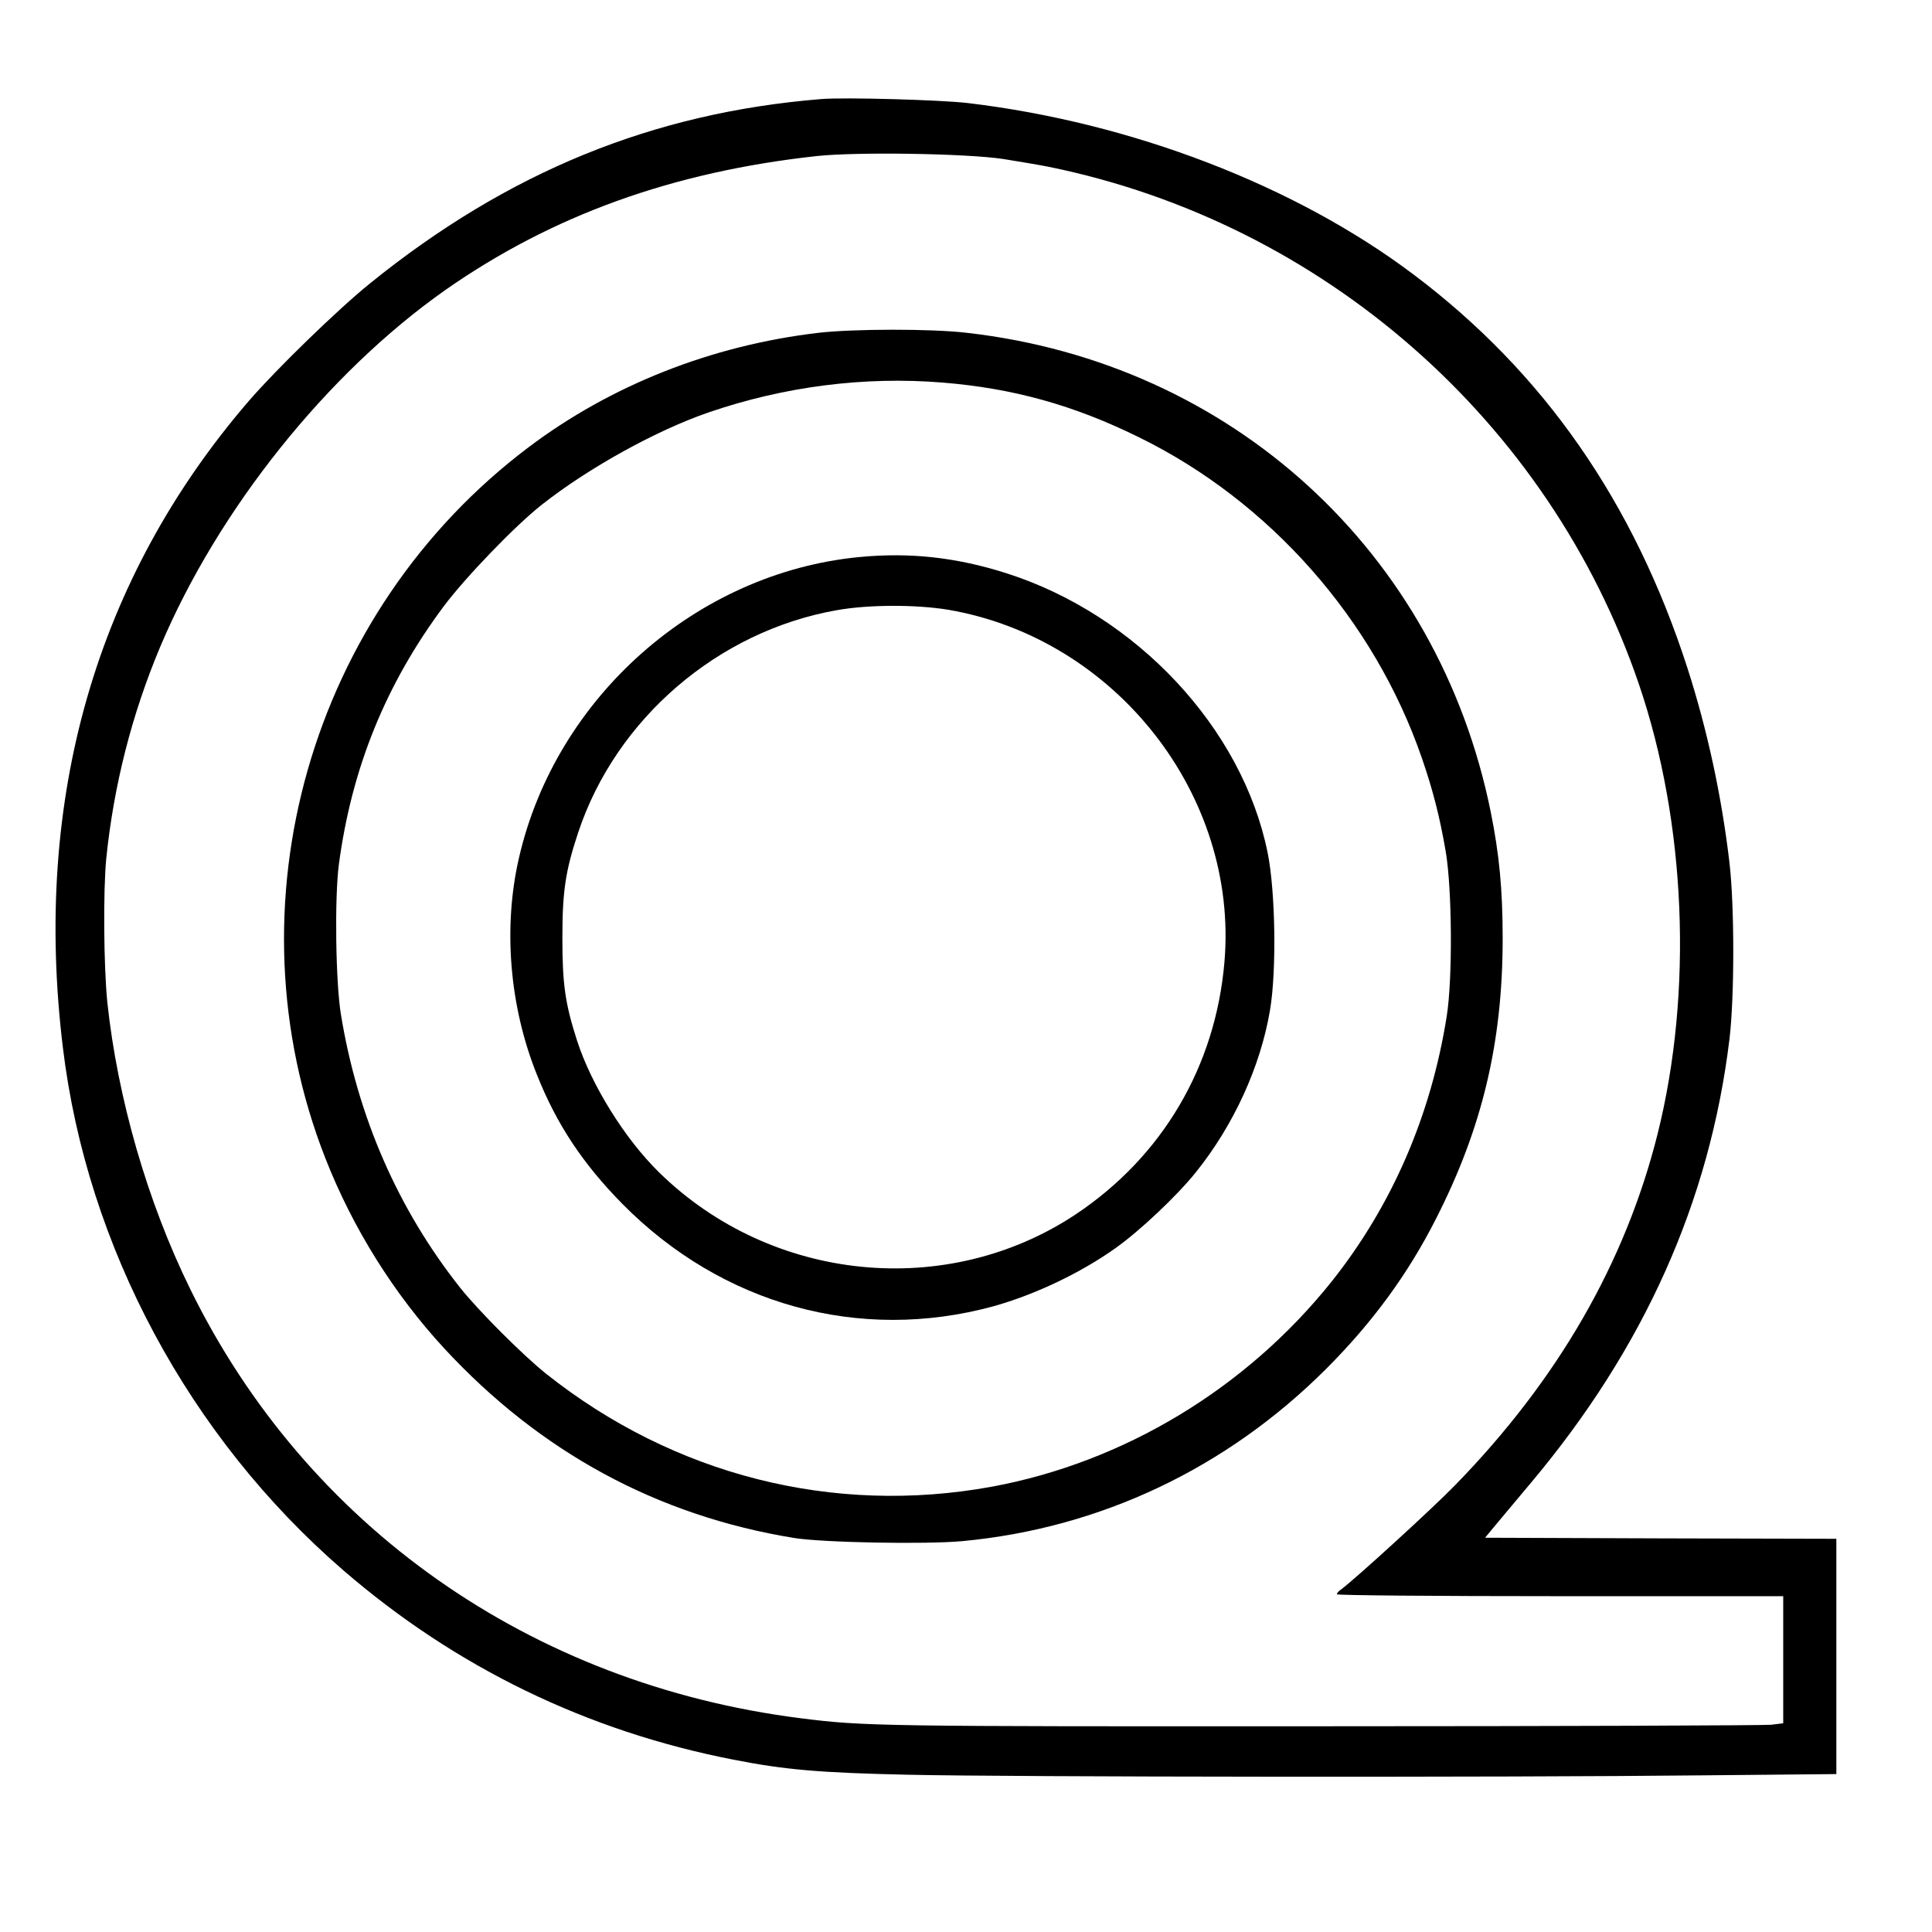
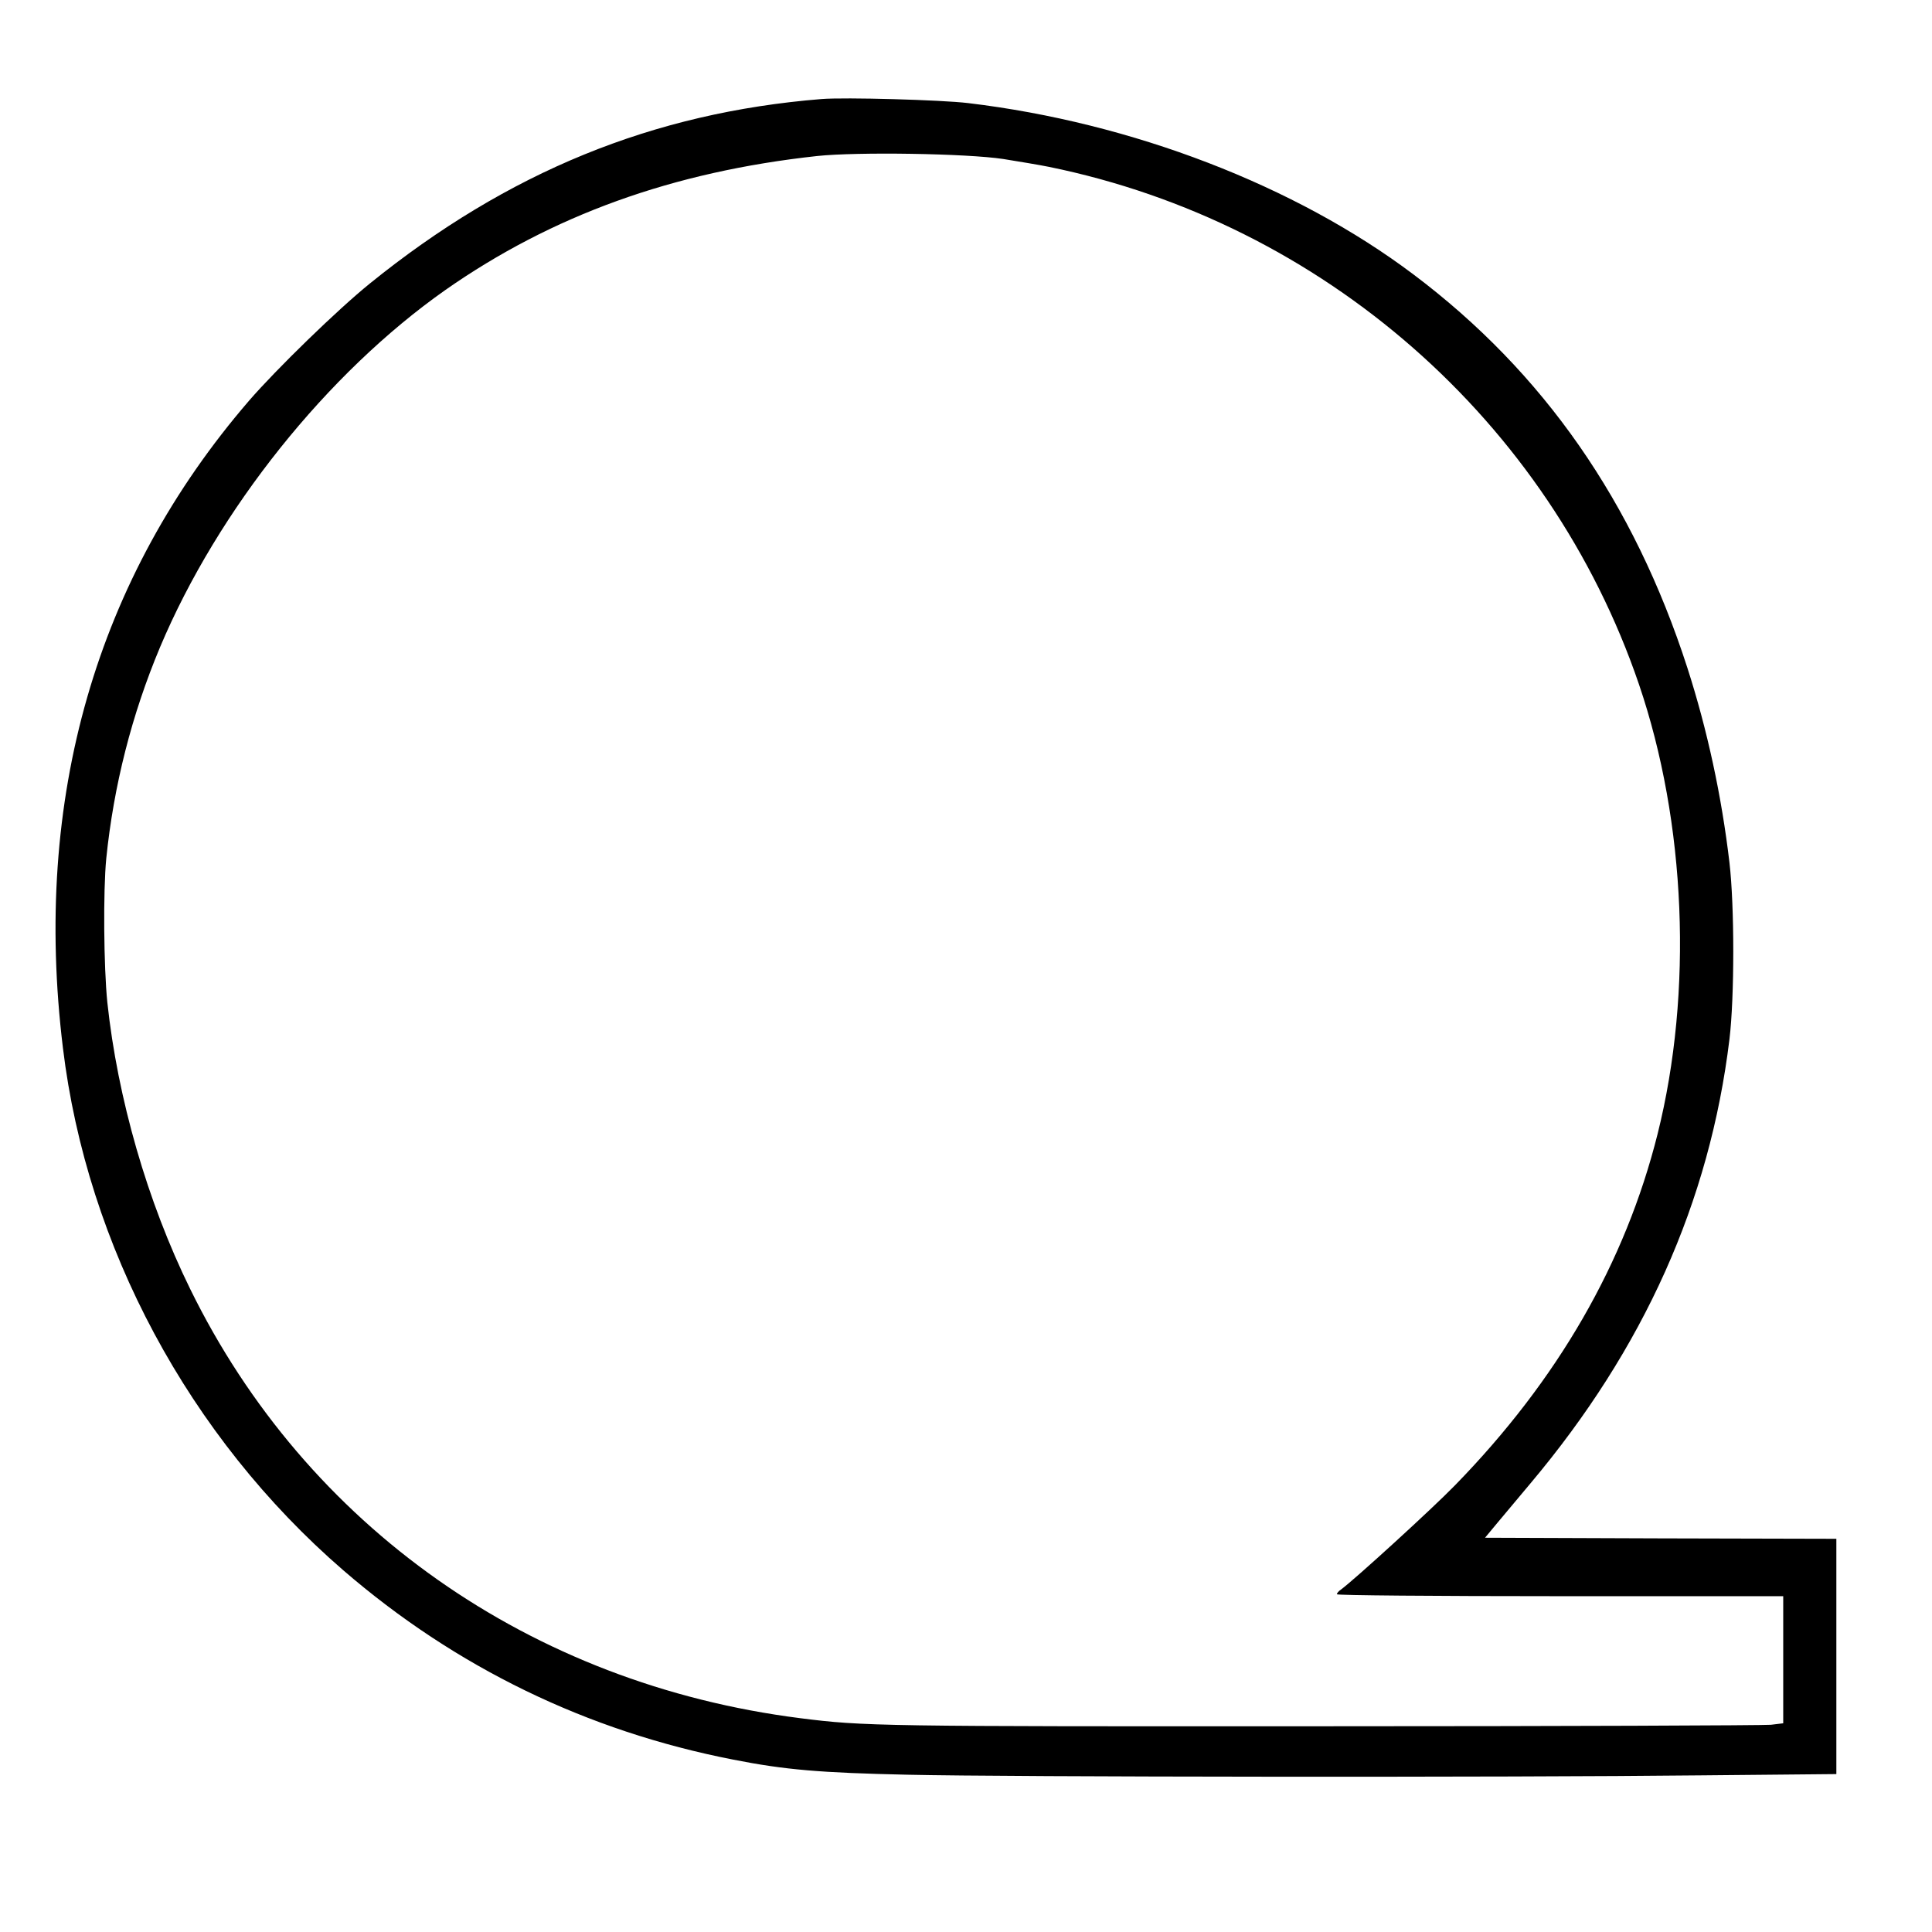
<svg xmlns="http://www.w3.org/2000/svg" version="1.0" width="909pt" height="909pt" viewBox="0 0 909 909" preserveAspectRatio="xMidYMid meet">
  <g transform="translate(0,909) scale(0.1,-0.1)" fill="#000000" stroke="none">
    <path d="M3865 8624 c-793 -64 -1476 -343 -2125 -868 -152 -123 -439 -402 -568 -551 -720 -835 -1019 -1872 -876 -3045 113 -935 594 -1831 1319 -2458 529 -457 1147 -757 1835 -891 243 -48 410 -62 820 -71 475 -11 2843 -13 3733 -3 l637 6 0 554 0 553 -826 2 -827 3 59 71 c33 39 102 122 155 185 534 635 843 1325 936 2089 24 199 24 627 0 832 -37 314 -104 624 -198 916 -252 780 -676 1390 -1289 1851 -555 418 -1324 714 -2095 806 -124 15 -581 28 -690 19z m855 -282 c74 -12 171 -28 215 -37 1290 -263 2354 -1197 2776 -2434 222 -651 255 -1448 88 -2116 -152 -606 -469 -1157 -954 -1654 -108 -111 -471 -442 -536 -490 -11 -7 -19 -17 -19 -22 0 -5 454 -9 1050 -9 l1050 0 0 -299 0 -299 -58 -7 c-32 -3 -978 -7 -2103 -7 -2094 -1 -2165 0 -2464 38 -1269 161 -2323 903 -2870 2019 -202 411 -342 899 -390 1349 -17 168 -20 524 -5 677 35 343 120 677 253 994 273 648 787 1290 1343 1681 502 351 1069 556 1749 630 188 20 702 12 875 -14z" />
-     <path d="M3850 7524 c-503 -59 -977 -247 -1364 -539 -1028 -775 -1422 -2156 -955 -3345 129 -329 322 -637 558 -893 452 -489 1003 -788 1646 -893 135 -22 620 -31 793 -15 650 61 1244 343 1712 811 217 217 384 445 516 705 218 428 314 830 314 1320 0 230 -16 396 -56 594 -247 1224 -1218 2113 -2464 2255 -167 20 -537 19 -700 0z m585 -234 c332 -27 616 -106 921 -256 618 -302 1109 -859 1334 -1511 51 -148 84 -275 112 -439 30 -176 33 -596 5 -774 -74 -469 -258 -893 -542 -1250 -402 -503 -977 -850 -1599 -965 -746 -136 -1495 54 -2096 531 -109 87 -317 295 -404 404 -293 370 -483 804 -562 1287 -25 153 -30 546 -10 703 60 455 221 852 495 1219 103 137 336 379 461 477 221 174 540 350 785 434 356 122 733 170 1100 140z" />
-     <path d="M4042 6469 c-764 -74 -1426 -658 -1600 -1414 -76 -328 -45 -700 84 -1021 93 -234 216 -419 402 -608 469 -475 1116 -654 1746 -482 194 54 411 157 575 274 114 81 289 246 377 356 178 221 304 497 349 761 32 187 26 562 -11 744 -119 586 -618 1119 -1229 1314 -236 75 -454 99 -693 76z m420 -248 c787 -135 1366 -873 1299 -1657 -42 -492 -292 -915 -699 -1187 -606 -403 -1432 -321 -1960 196 -162 158 -320 413 -387 621 -56 174 -69 266 -69 481 0 221 14 317 75 500 178 534 658 946 1216 1044 150 27 374 27 525 2z" />
  </g>
</svg>